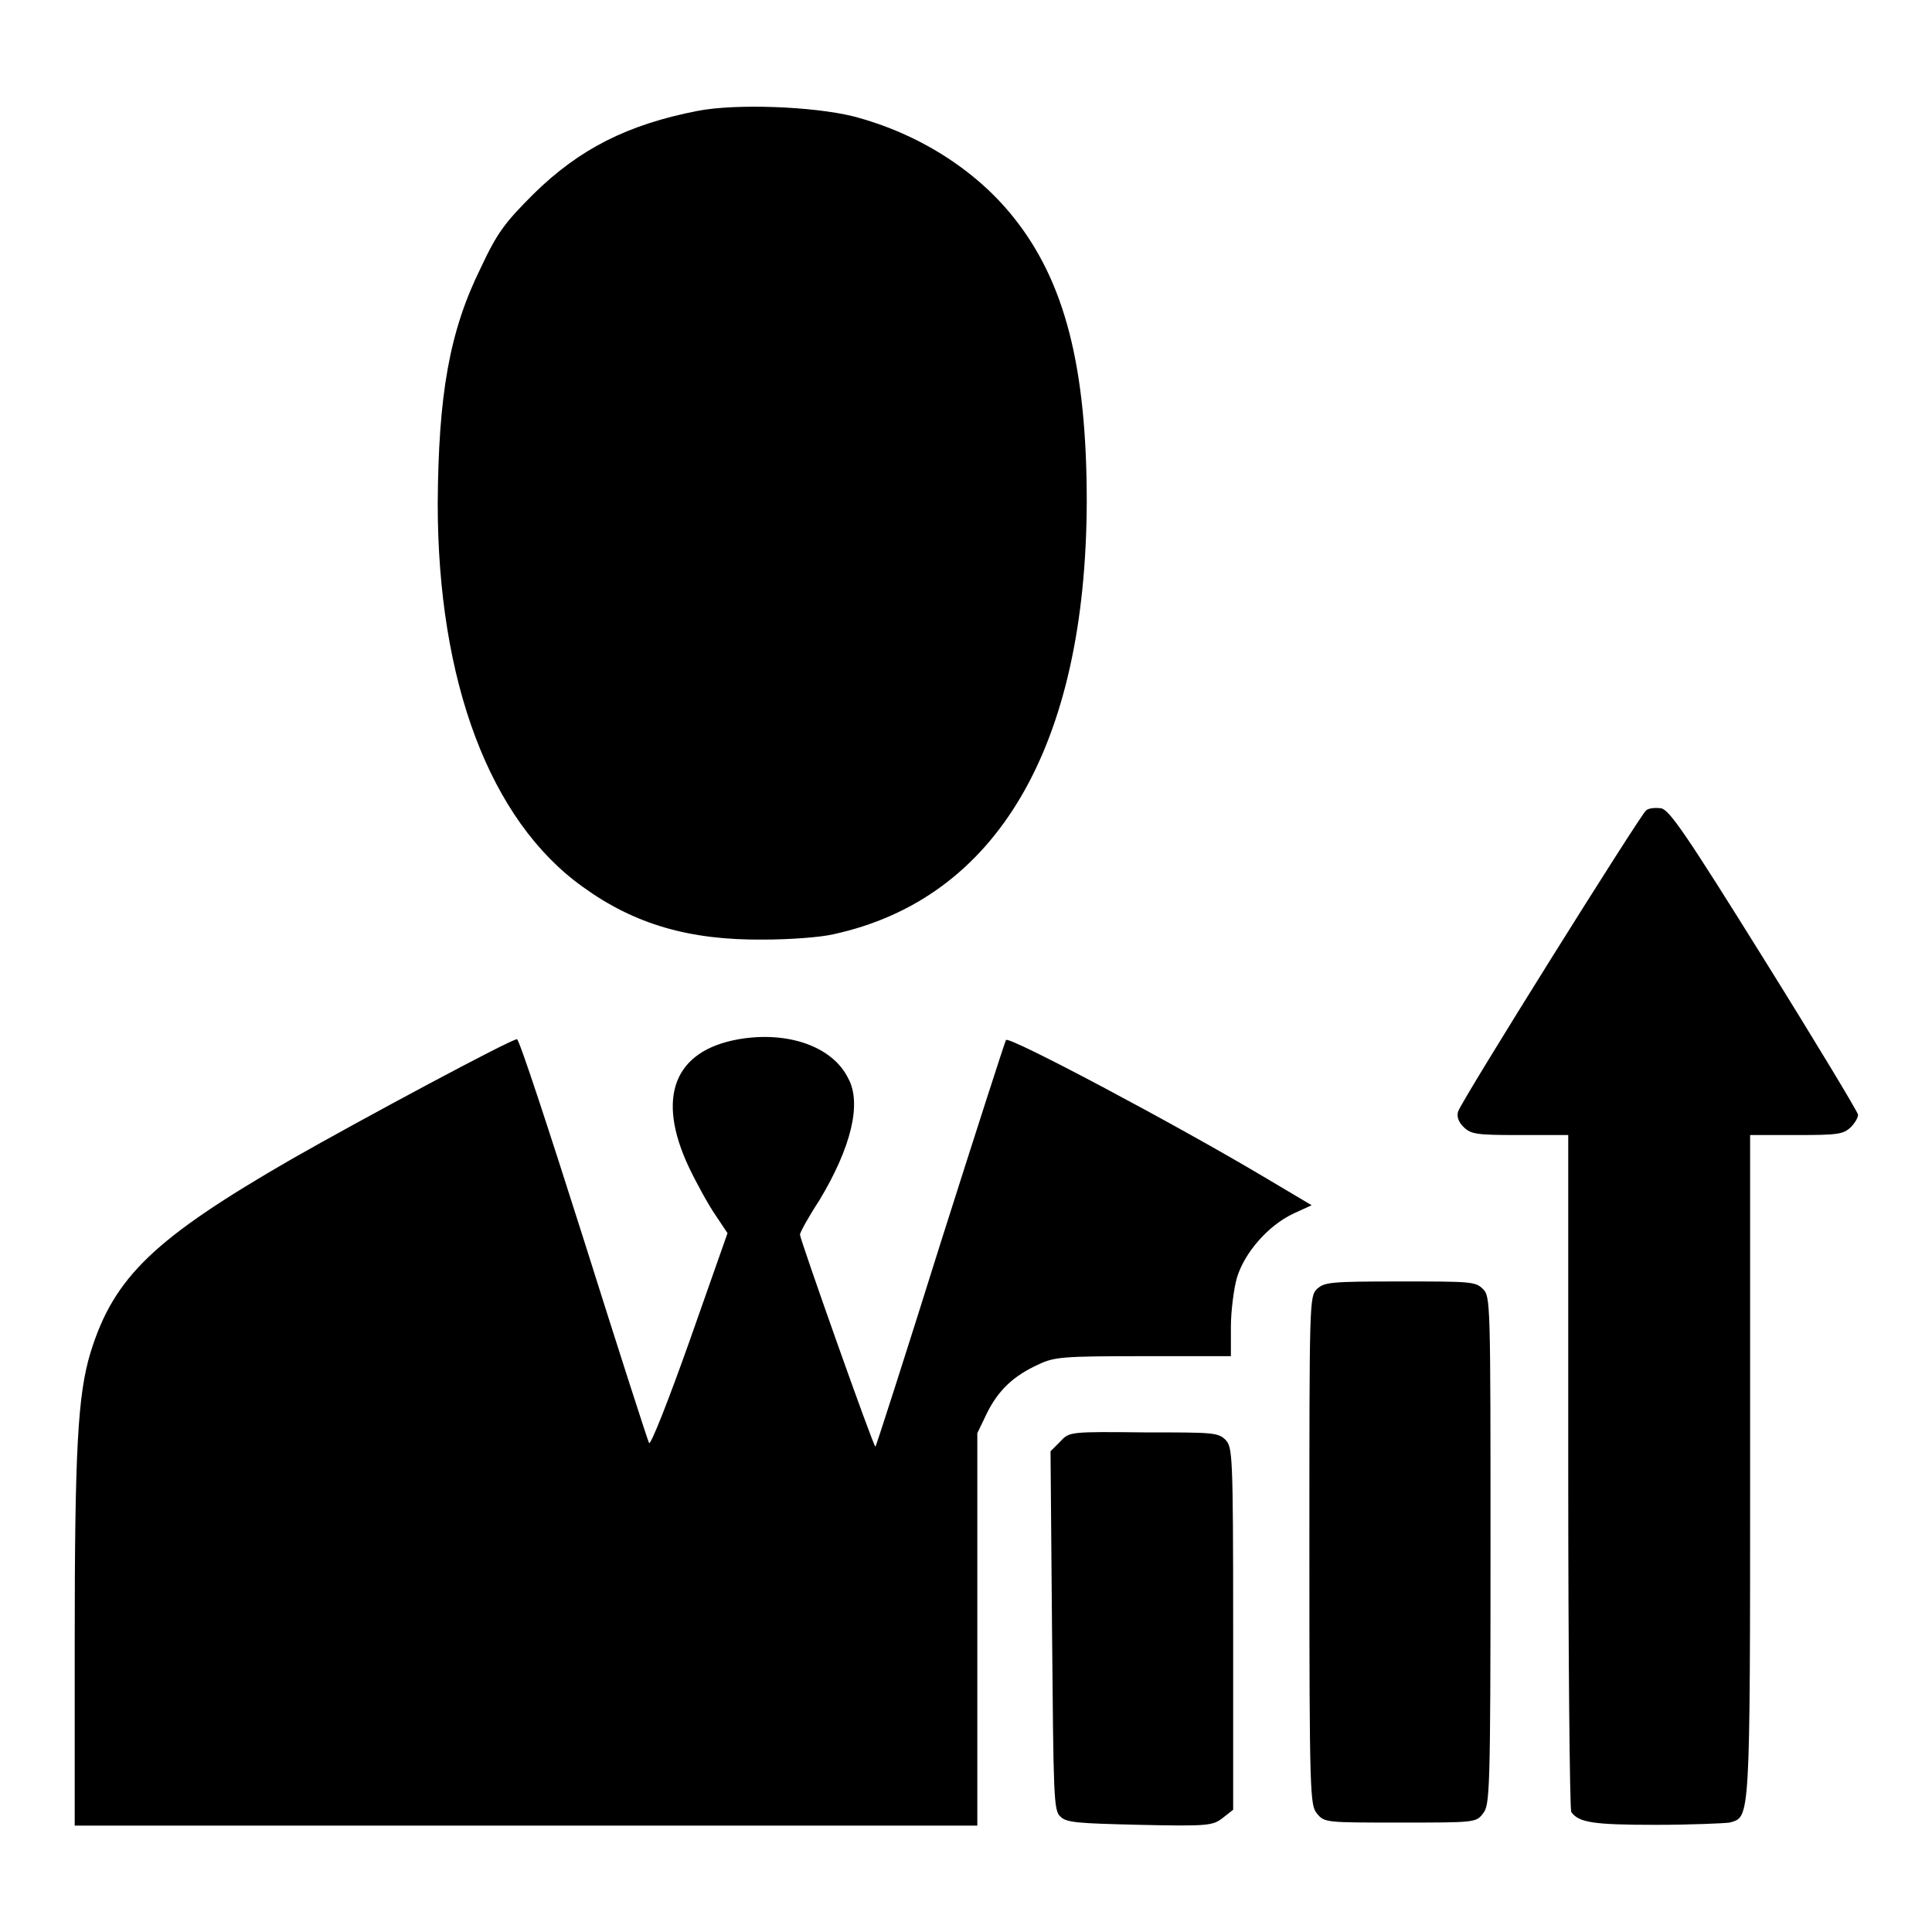
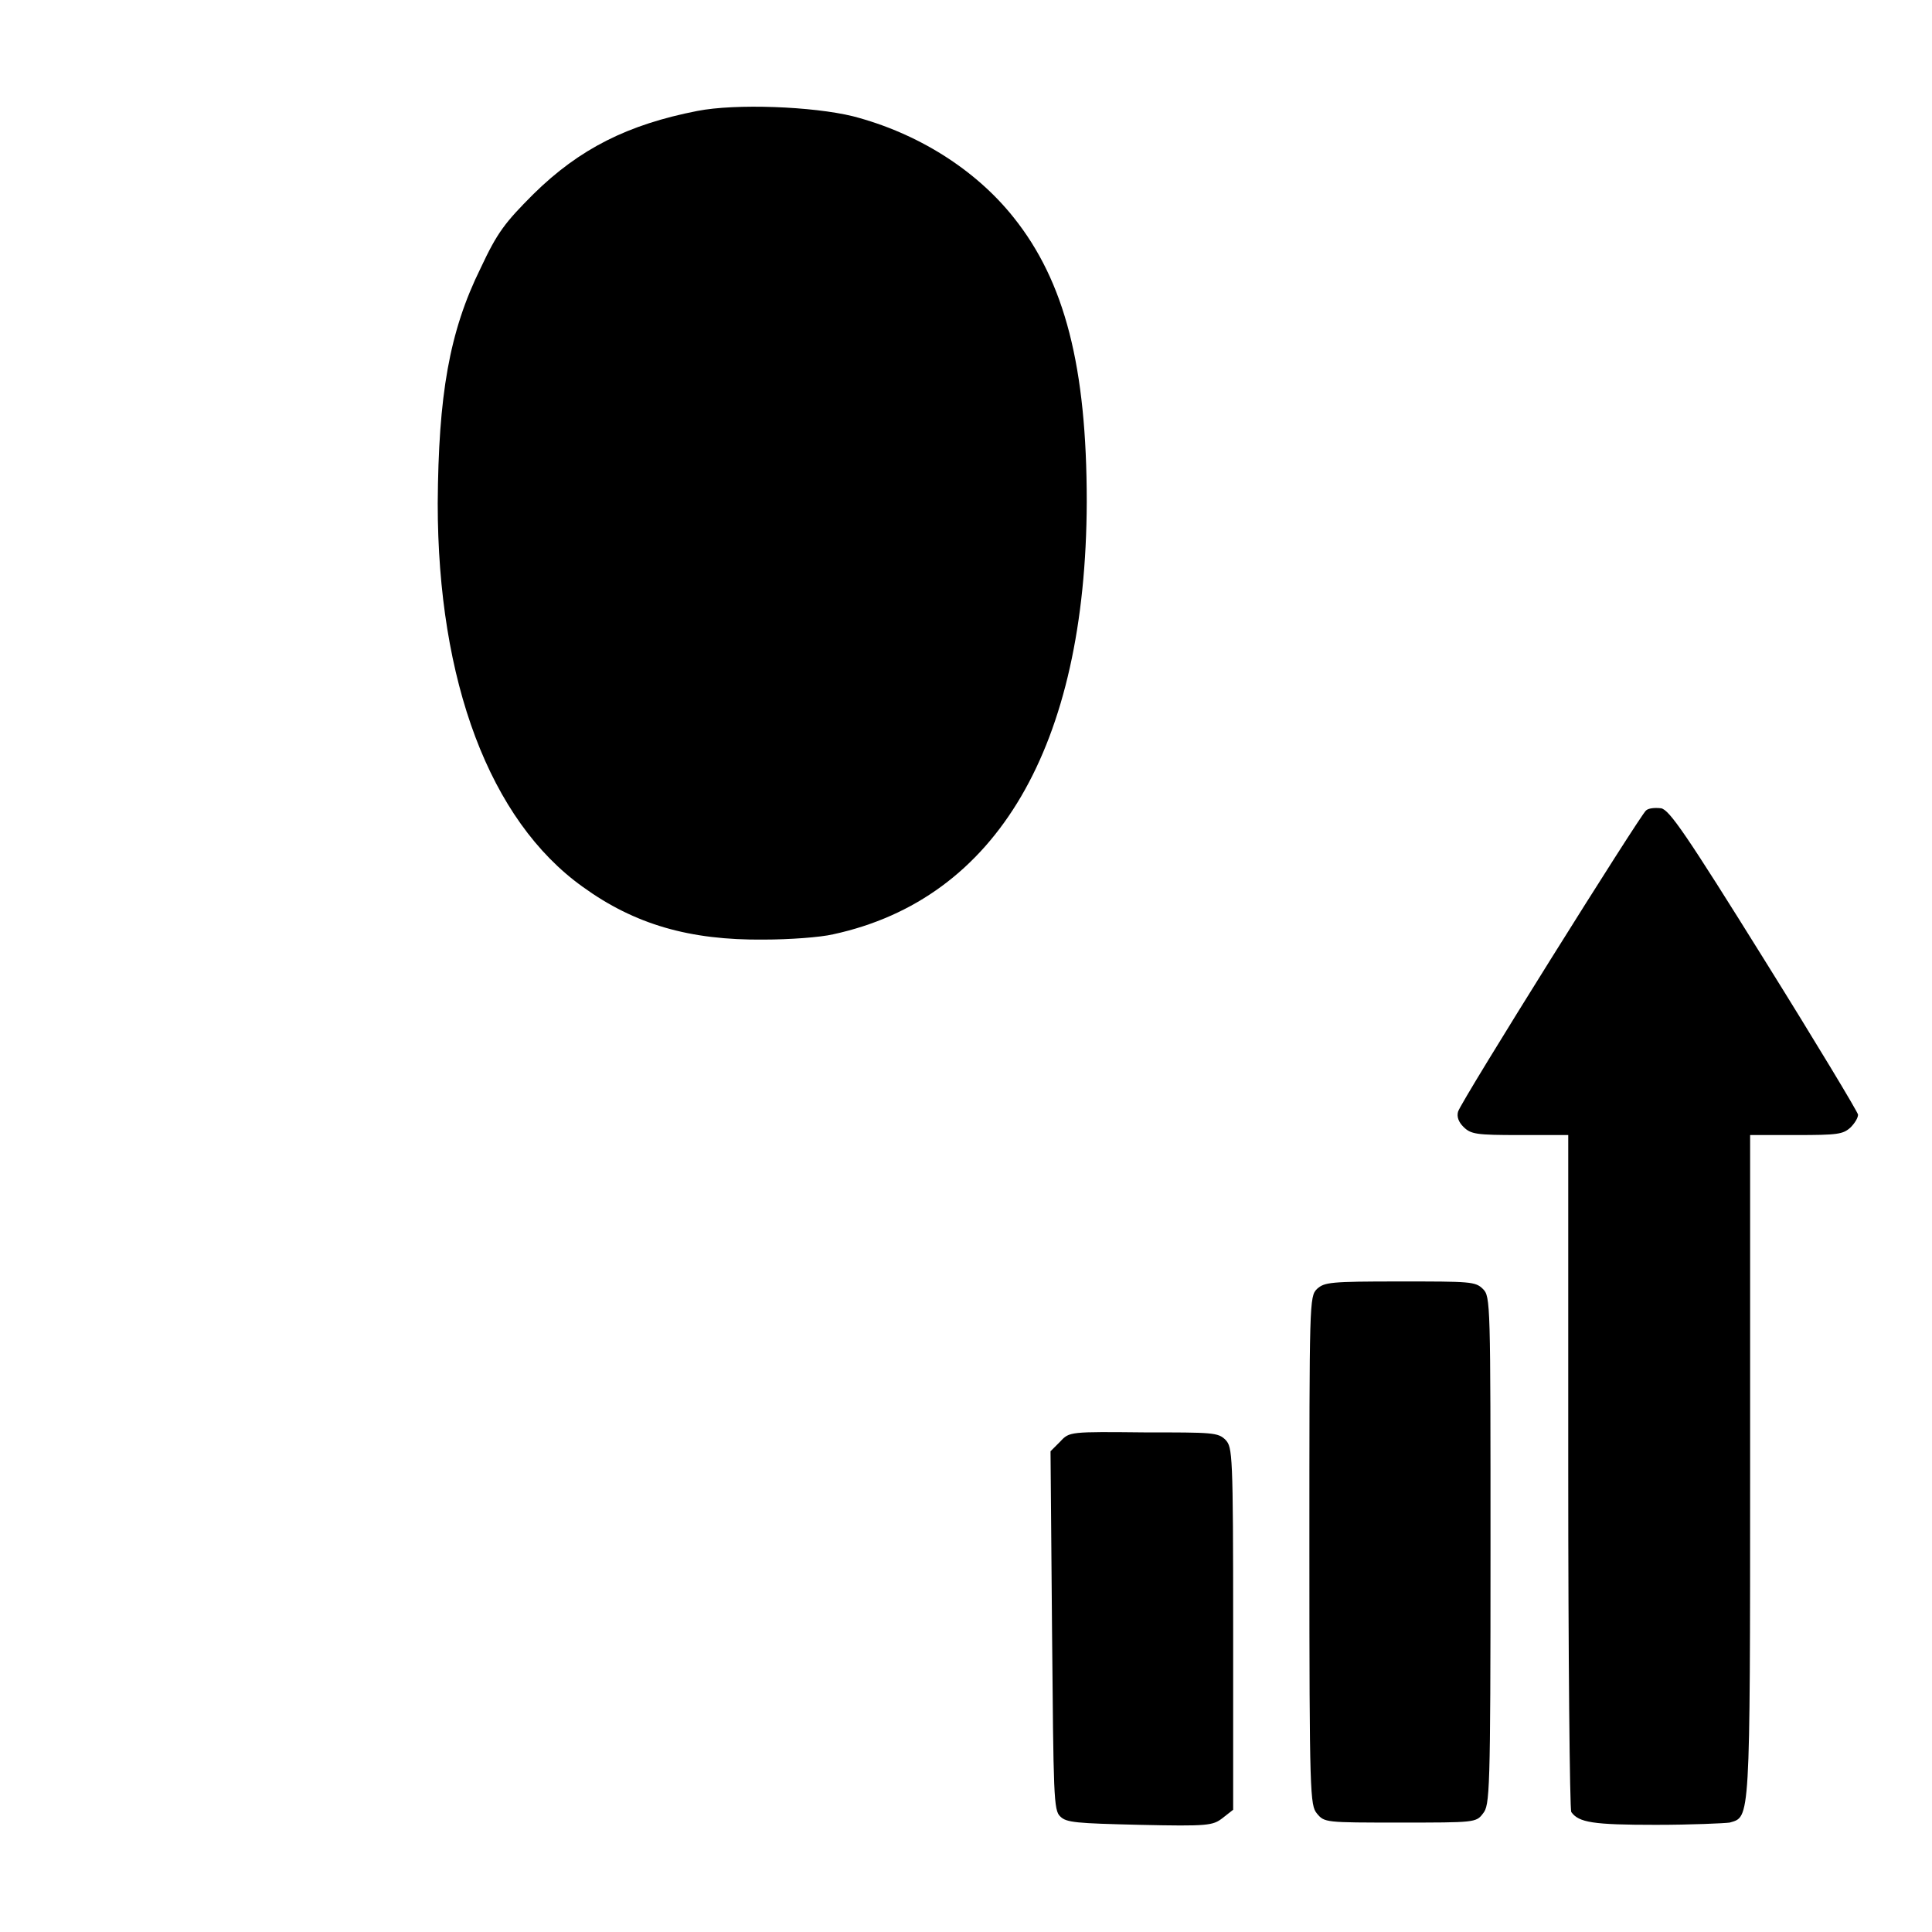
<svg xmlns="http://www.w3.org/2000/svg" version="1.1" x="0px" y="0px" viewBox="0 0 256 256" enable-background="new 0 0 256 256" xml:space="preserve">
  <g>
    <g>
      <g>
        <path fill="#000000" d="M92.4,14.7c-9.2,1.8-15.6,5-21.7,11c-3.8,3.8-4.8,5.1-7,9.8C59.5,44,58.1,52.4,58,66.7c0,23.6,6.9,42,19.2,50.8c6.9,5,14.2,7.1,24,7c3.4,0,7.5-0.3,9.2-0.7c21.7-4.7,33.5-24.9,33.6-57.3c0-17.9-2.9-29.2-9.7-37.7c-5.1-6.4-12.8-11.2-21.3-13.4C107.7,14.1,97.5,13.7,92.4,14.7z" />
        <path fill="#000000" d="M218.1,107.4c-0.7,0.5-24.5,38.5-24.9,39.9c-0.2,0.7,0.1,1.4,0.7,2c1,1,1.7,1.1,7.5,1.1h6.4v44.5c0,24.5,0.2,44.8,0.4,45.2c1,1.4,2.9,1.7,11.2,1.7c4.7,0,9.1-0.2,9.8-0.3c2.7-0.8,2.7,0.3,2.7-47.2v-43.9h6.1c5.5,0,6.2-0.1,7.2-1c0.6-0.6,1-1.3,1-1.7c0-0.3-5.6-9.6-12.4-20.5c-10.4-16.7-12.6-19.9-13.7-20.1C219.2,107,218.4,107.1,218.1,107.4z" />
-         <path fill="#000000" d="M97.9,137.7c-8.6,1.5-11,7.7-6.6,17c1,2.1,2.6,5,3.5,6.3l1.6,2.4l-5,14.2c-2.8,7.9-5.2,14-5.4,13.6c-0.2-0.4-4.1-12.5-8.7-27.1c-4.6-14.5-8.5-26.4-8.8-26.4c-0.8,0-20.4,10.5-29.7,15.8c-18.4,10.6-23.7,15.7-26.8,25.7c-1.7,5.6-2.1,12.9-2.1,38.5v24.2h59.8h59.8v-26v-26l1.3-2.7c1.5-3,3.5-4.9,6.8-6.4c2.1-1,3.2-1.1,13.9-1.1h11.6v-3.9c0-2.1,0.4-5.1,0.8-6.5c1-3.3,4.1-6.9,7.5-8.5l2.4-1.1l-6.4-3.8c-11.6-6.9-33.6-18.6-34.1-18.1c-0.1,0.1-4,12.2-8.7,27c-4.6,14.7-8.5,26.8-8.6,26.9c-0.2,0.2-10-27.5-10-28.1c0-0.3,1.1-2.3,2.6-4.6c4.2-7,5.6-12.8,3.8-16.1C110.3,138.6,104.3,136.6,97.9,137.7z" />
        <path fill="#000000" d="M174.5,170.8c-1,1-1,1.7-1,34.7c0,32.4,0.1,33.7,1,34.8c1,1.2,1.1,1.2,11,1.2s10.1,0,11-1.2c0.9-1.1,1-2.5,1-34.8c0-33,0-33.7-1-34.7c-1-1-1.7-1-11-1S175.5,169.9,174.5,170.8z" />
        <path fill="#000000" d="M140.5,191l-1.3,1.3l0.2,23.7c0.2,22,0.2,23.9,1.1,24.7c0.8,0.8,2.1,0.9,10.5,1.1c9.1,0.2,9.7,0.1,11-0.9l1.4-1.1v-24c0-23.3-0.1-24-1-25c-1-1-1.7-1-10.7-1C141.8,189.7,141.7,189.7,140.5,191z" />
      </g>
    </g>
  </g>
</svg>